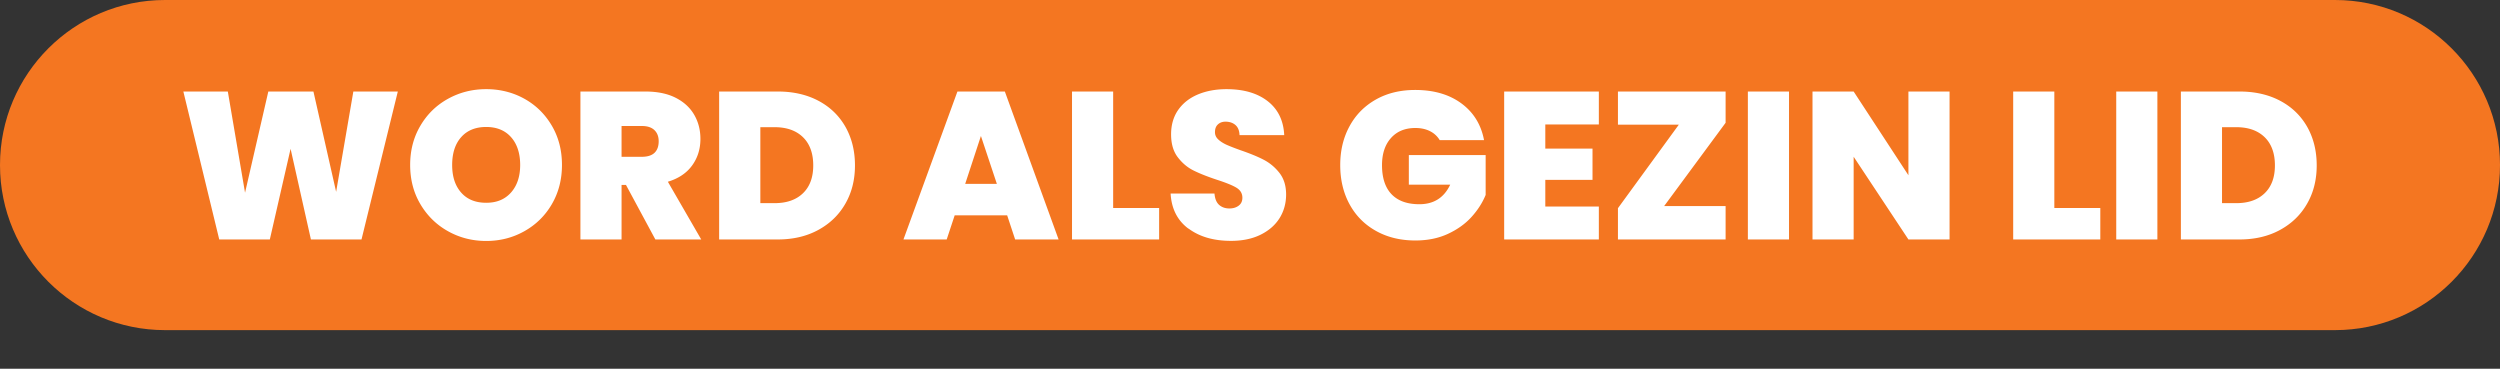
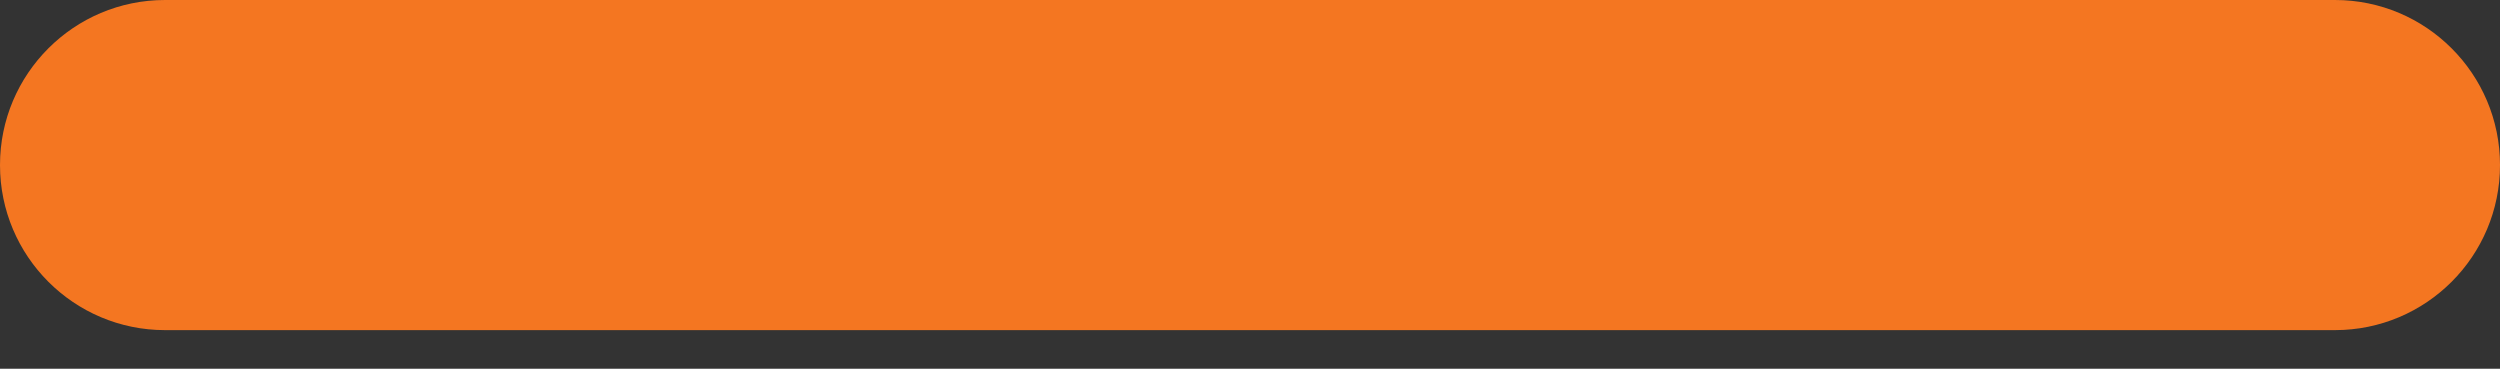
<svg xmlns="http://www.w3.org/2000/svg" data-name="Laag 2" viewBox="0 0 466.04 68.74">
  <rect x="0" y="0" width="466.04" height="68.74" fill="#333333" stroke="none" />
  <g data-name="Laag 1">
    <path d="M0 30.77c0 16.99 13.78 30.77 30.77 30.77h404.5c16.99 0 30.77-13.78 30.77-30.77S452.26 0 435.27 0H30.77C13.78 0 0 13.78 0 30.77c0 0 0-16.99 0 0" style="fill:#f47621" />
-     <path d="m74.16 17.06-6.77 27.58h-9.43l-3.79-16.9-3.87 16.9h-9.43l-6.69-27.58h8.29l3.21 18.86 4.34-18.86h8.41l4.23 18.7 3.21-18.7zm9.35 26.04c-2.17-1.21-3.88-2.9-5.15-5.05s-1.9-4.58-1.9-7.3.63-5.14 1.9-7.3 2.98-3.83 5.15-5.03 4.54-1.8 7.12-1.8 4.99.6 7.14 1.8 3.85 2.88 5.11 5.03 1.88 4.58 1.88 7.3-.63 5.15-1.88 7.3-2.96 3.83-5.13 5.05-4.54 1.82-7.12 1.82-4.96-.61-7.12-1.82m11.76-7.22c1.13-1.28 1.7-2.99 1.7-5.13s-.57-3.92-1.7-5.18c-1.13-1.27-2.68-1.9-4.64-1.9s-3.54.63-4.66 1.9c-1.12 1.26-1.68 2.99-1.68 5.18s.56 3.88 1.68 5.15 2.67 1.9 4.66 1.9 3.5-.64 4.64-1.92m26.9 8.76-5.48-10.17h-.82v10.17h-7.67V17.06h12.09c2.22 0 4.1.38 5.63 1.15s2.7 1.83 3.48 3.17 1.17 2.85 1.17 4.52c0 1.88-.52 3.53-1.55 4.95s-2.54 2.43-4.52 3.03l6.22 10.76h-8.57Zm-6.3-15.41h3.79c1.04 0 1.83-.25 2.35-.74.52-.5.78-1.21.78-2.15 0-.89-.27-1.58-.8-2.09-.54-.51-1.31-.76-2.33-.76h-3.79v5.75Zm36.72-10.43c2.18 1.16 3.85 2.79 5.03 4.87 1.17 2.09 1.76 4.47 1.76 7.16s-.59 5.04-1.78 7.12c-1.19 2.09-2.87 3.72-5.05 4.91s-4.7 1.78-7.57 1.78h-10.92V17.06h10.92c2.9 0 5.43.58 7.61 1.74m-2.91 17.23c1.28-1.23 1.92-2.96 1.92-5.2s-.64-4.02-1.92-5.26-3.04-1.86-5.28-1.86h-2.66v14.16h2.66c2.24 0 4-.61 5.28-1.84m38.07 4.11h-9.78l-1.49 4.5h-8.06l10.06-27.58h8.84l10.02 27.58h-8.1zm-1.92-5.87-2.97-8.92-2.93 8.92h5.91Zm21.68 4.5h8.57v5.87h-16.24V17.06h7.67v21.72Zm14.04 3.86c-2.06-1.53-3.17-3.71-3.33-6.55h8.18c.08.97.37 1.67.86 2.11.5.44 1.13.67 1.92.67.7 0 1.28-.18 1.74-.53s.68-.84.68-1.47c0-.81-.38-1.43-1.13-1.88s-1.98-.94-3.68-1.49c-1.8-.6-3.25-1.18-4.36-1.74s-2.07-1.38-2.89-2.46-1.23-2.5-1.23-4.25.44-3.29 1.33-4.56c.89-1.26 2.11-2.22 3.68-2.88 1.57-.65 3.34-.98 5.32-.98 3.21 0 5.77.75 7.69 2.25s2.94 3.61 3.07 6.32h-8.33c-.03-.83-.28-1.46-.76-1.88q-.72-.63-1.86-.63-.855 0-1.41.51c-.37.34-.55.82-.55 1.45 0 .52.2.97.61 1.35.4.38.91.7 1.51.98.6.27 1.49.62 2.66 1.04 1.75.6 3.19 1.19 4.32 1.78s2.11 1.41 2.93 2.46c.82 1.06 1.23 2.39 1.23 4.01s-.41 3.12-1.23 4.42-2.01 2.33-3.56 3.09-3.38 1.13-5.5 1.13c-3.21 0-5.84-.76-7.9-2.29Zm46.84-16.5a4.4 4.4 0 0 0-1.82-1.68c-.77-.39-1.68-.59-2.72-.59-1.93 0-3.45.63-4.56 1.88s-1.66 2.93-1.66 5.05c0 2.37.59 4.18 1.78 5.42s2.92 1.86 5.18 1.86c2.69 0 4.6-1.21 5.75-3.64h-7.71v-5.52h14.32v7.43q-.9 2.19-2.64 4.11c-1.16 1.28-2.63 2.33-4.4 3.15q-2.655 1.23-6.06 1.23c-2.77 0-5.21-.59-7.34-1.78s-3.77-2.84-4.93-4.97-1.74-4.56-1.74-7.3.58-5.13 1.74-7.26 2.8-3.78 4.91-4.97 4.55-1.78 7.32-1.78c3.47 0 6.34.83 8.61 2.5s3.68 3.95 4.23 6.85h-8.26Zm19.68-2.93v4.5h8.8v5.83h-8.8v4.97h9.98v6.14H280.4V17.06h17.65v6.14zm22.15 15.22h11.46v6.22h-20.07v-5.83l11.35-15.57h-11.35v-6.18h20.07v5.83zm23.28-21.36v27.58h-7.67V17.06zm29.93 27.58h-7.67l-10.21-15.42v15.42h-7.67V17.06h7.67l10.21 15.61V17.06h7.67zm19.53-5.87h8.57v5.87h-16.24V17.06h7.67v21.72Zm19.21-21.71v27.58h-7.67V17.06zm22.91 1.74c2.18 1.16 3.85 2.79 5.03 4.87 1.17 2.09 1.76 4.47 1.76 7.16s-.59 5.04-1.78 7.12c-1.19 2.09-2.87 3.72-5.05 4.91s-4.7 1.78-7.57 1.78h-10.92V17.06h10.92c2.9 0 5.43.58 7.61 1.74m-2.92 17.23c1.28-1.23 1.92-2.96 1.92-5.2s-.64-4.02-1.92-5.26-3.04-1.86-5.28-1.86h-2.66v14.16h2.66c2.24 0 4-.61 5.28-1.84" style="fill:#fff" />
  </g>
</svg>